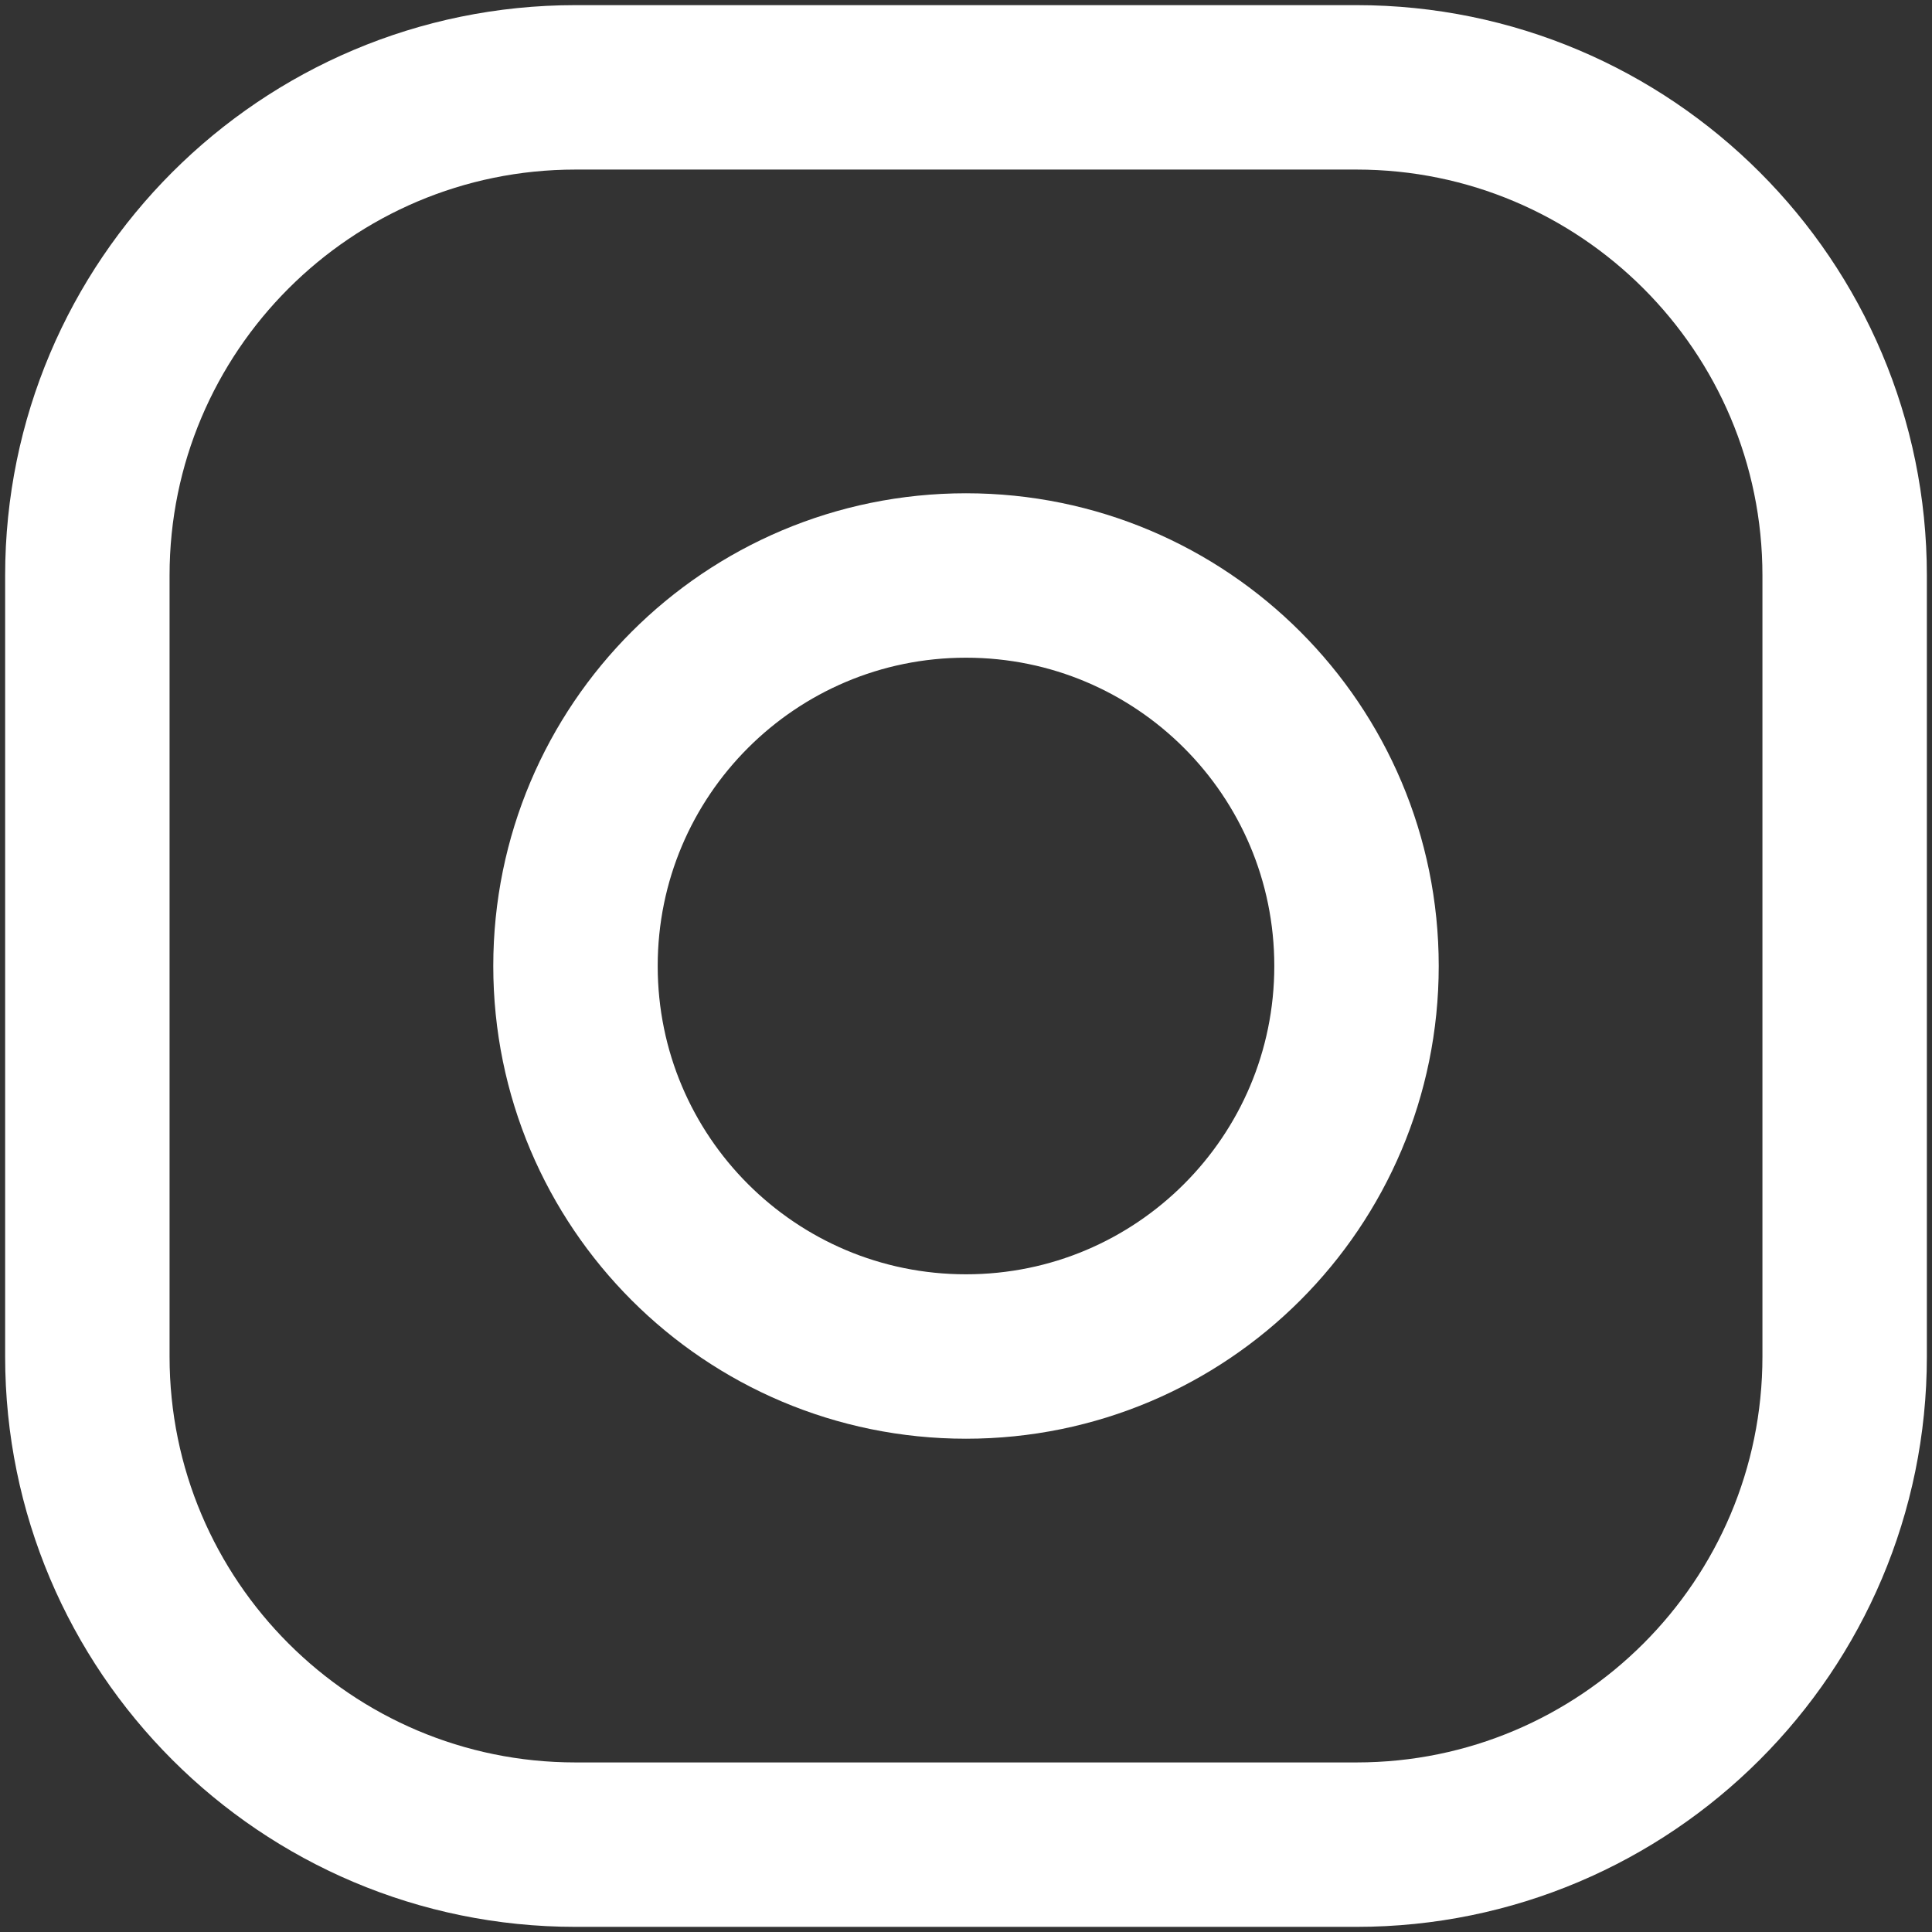
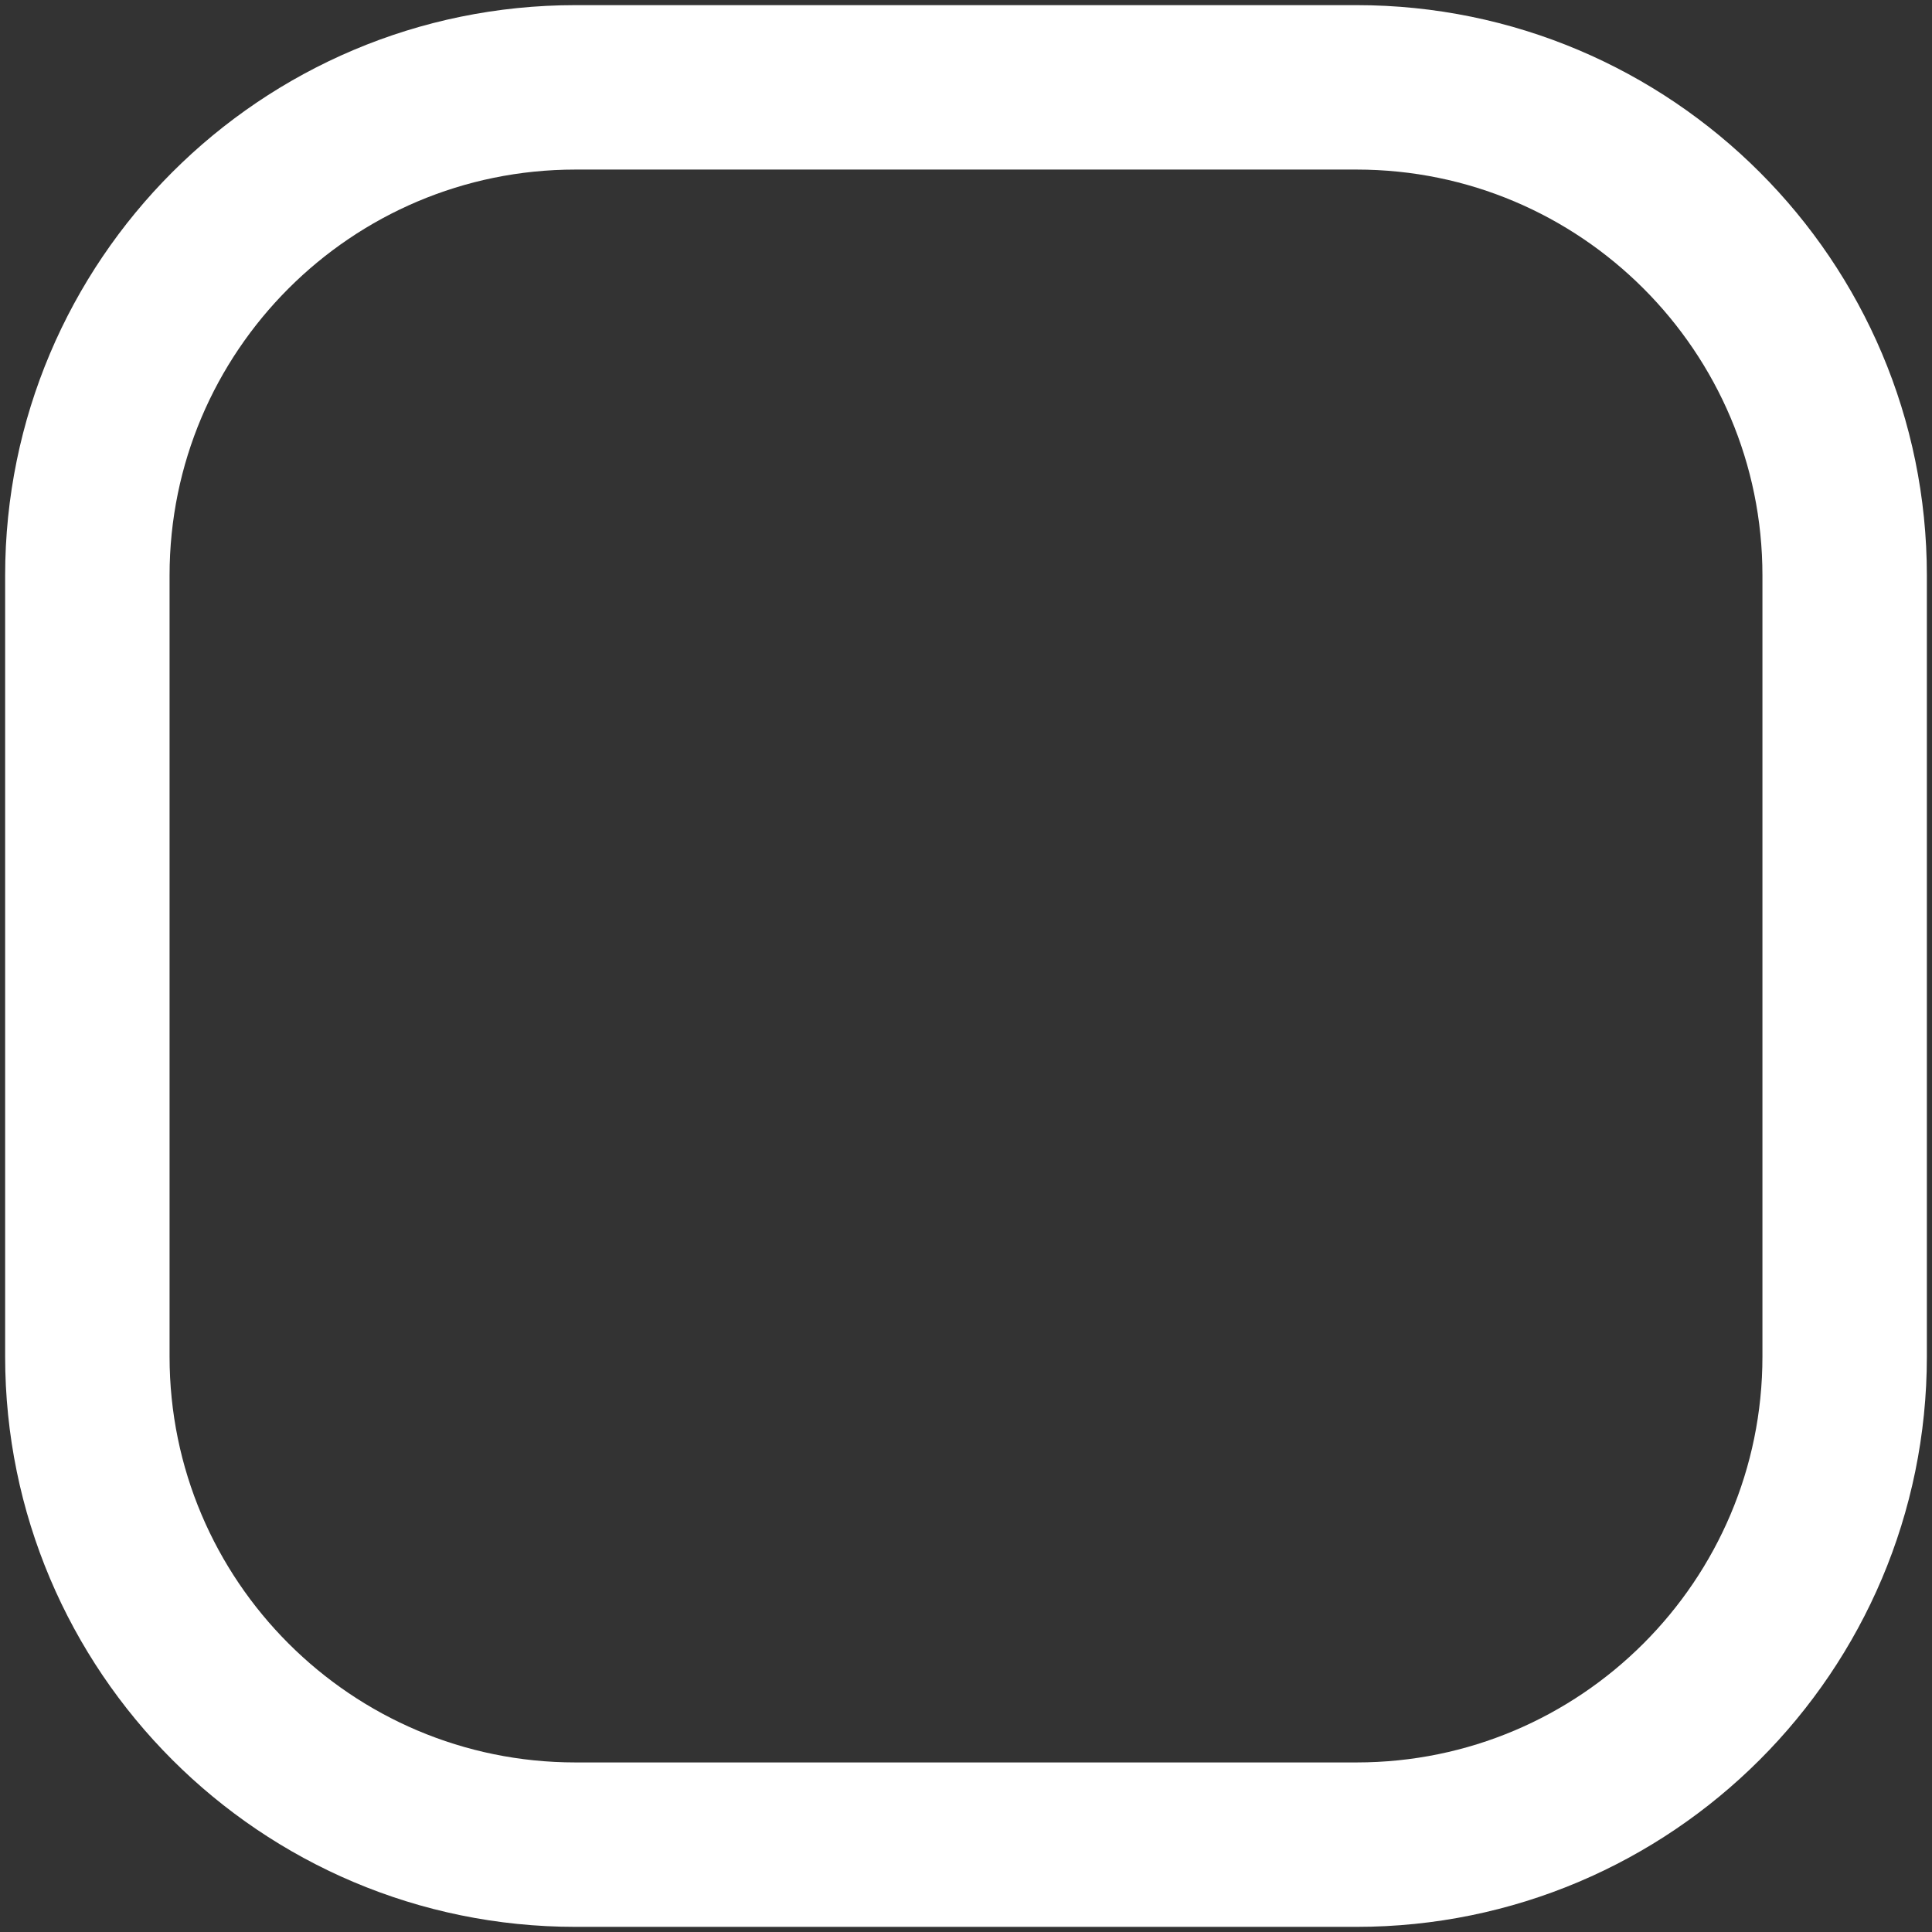
<svg xmlns="http://www.w3.org/2000/svg" width="47" height="47" viewBox="0 0 47 47" fill="none">
  <rect x="0" y="0" width="47" height="47" fill="#333333" stroke="none" />
  <path d="M33 2.125C39.555 2.125 44.875 7.445 44.875 14V33C44.875 39.555 39.555 44.875 33 44.875H14C7.445 44.875 2.125 39.555 2.125 33V14C2.125 7.445 7.445 2.125 14 2.125H23.5H33Z" stroke="white" stroke-width="4" stroke-linecap="round" stroke-linejoin="round" />
-   <path d="M23.5 14C28.749 14 33 18.251 33 23.5C33 28.749 28.749 33 23.5 33C18.251 33 14 28.749 14 23.5C14 18.251 18.251 14 23.5 14Z" stroke="white" stroke-width="4" stroke-linecap="round" stroke-linejoin="round" />
</svg>